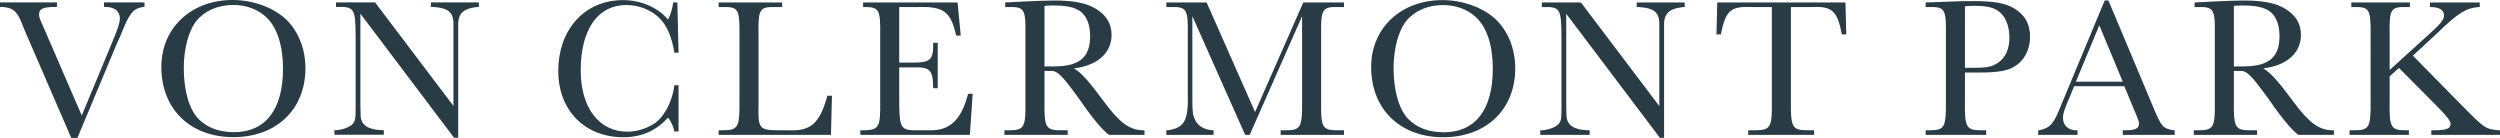
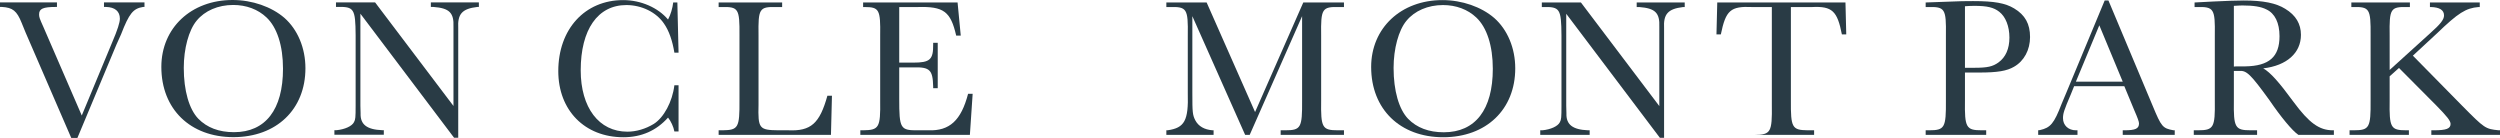
<svg xmlns="http://www.w3.org/2000/svg" id="a" width="1450.001" height="80" viewBox="0 0 1450.001 80">
  <path d="M1145.202,39.31c7.482,0,10.59-.691,13.928-3.108,4.144-2.993,6.332-7.943,6.332-14.388,0-6.562-2.188-12.087-5.871-14.964-3.223-2.534-7.022-3.454-14.503-3.454-2.418,0-3.569,.115-5.411,.23V39.31h5.525Zm-5.525,18.991c-.23,15.771,.691,17.267,9.785,17.267h2.532v2.647h-35.107v-2.647h1.955c9.094,0,9.901-1.496,9.785-17.267V20.546c.231-15.54-.576-16.69-10.359-16.459h-1.381V1.438l9.553-.344c11.856-.46,12.662-.46,17.957-.46,12.317,0,18.647,1.15,23.827,4.258,6.332,3.798,9.209,8.977,9.209,16.576,0,7.48-3.454,13.927-9.324,17.266-4.144,2.417-9.555,3.338-20.03,3.338h-8.402v16.229Z" fill="#293b45" />
  <path d="M1217.603,14.675l-13.582,32.691h27.165l-13.583-32.691Zm-14.618,35.338l-1.957,4.835c-3.913,9.092-4.49,11.051-4.49,13.698,0,4.142,3.108,7.021,7.483,7.021h.921v2.648h-22.792v-2.648l1.036-.115c6.101-1.381,8.173-3.798,12.547-15.194l2.763-6.561L1220.712,.287h2.186l25.669,61.121c5.064,12.202,5.756,13.009,12.087,14.159h.69v2.648h-30.158v-2.648h.921c6.446,0,8.517-.92,8.517-4.028q0-1.383-2.647-7.368l-5.87-14.158h-29.122Z" fill="#293b45" />
  <path d="M1296.909,38.503h5.294c13.929-.231,19.915-5.525,19.915-17.496,0-7.713-2.648-13.238-7.598-15.541-3.108-1.61-7.597-2.301-13.927-2.301-1.496,0-2.764,.115-4.95,.23V38.618l1.266-.115Zm36.143,39.712c-3.568-2.418-10.129-10.36-16.805-20.145-10.936-15.078-13.237-17.266-17.496-16.92h-3.108v17.151c-.231,15.77,.69,17.267,9.784,17.267h3.684v2.647h-36.719v-2.647h2.417c9.093,0,10.013-1.497,9.783-17.267V20.546c.23-15.54-.575-16.69-10.359-16.459h-1.381V1.438l11.05-.575c6.331-.345,14.503-.576,17.496-.576,11.165,0,18.762,1.497,24.058,4.834,6.101,3.684,9.092,8.748,9.092,15.079,0,10.477-8.172,17.842-21.87,19.454,4.145,2.303,9.324,8.173,17.496,19.338,9.094,12.317,14.965,16.576,22.908,16.576h.574v2.647h-20.604Z" fill="#293b45" />
  <path d="M1409.367,19.395c6.216-5.526,8.173-8.059,8.173-10.475,0-3.108-2.648-4.72-7.597-4.834h-.576V1.437h28.891v2.649h-.689c-7.368,.575-11.857,3.453-24.174,15.309l-13.927,12.891,28.661,29.122c13.008,13.124,13.353,13.354,21.065,14.159h.807v2.648h-39.827v-2.648h1.496c7.136,0,9.668-.92,9.668-3.682,0-1.844-2.187-4.491-8.172-10.592l-21.756-21.869-5.41,4.834v14.042c-.23,15.771,.576,17.267,9.669,17.267h1.496v2.648h-34.416v-2.648h2.417c9.093,0,9.899-1.496,9.784-17.267V20.546c.115-15.541-.575-16.69-10.36-16.46h-.806V1.437h33.957v2.649h-1.381c-9.899-.23-10.59,.919-10.36,16.46v20.028l23.367-21.179Z" fill="#293b45" />
  <path d="M393.561,49.438v26.82h-2.417c-.461-2.647-2.072-6.101-3.684-8.057-6.791,7.596-15.424,11.396-25.899,11.396-22.446,0-37.755-15.656-37.755-38.331C323.806,16.862,339.23,.057,361.446,.057c10.245,0,20.259,4.374,26.014,11.28,1.496-2.762,2.648-6.675,2.993-9.898h2.417l.691,29.123h-2.417c-1.151-7.023-3.109-12.663-5.986-16.808-4.489-6.674-13.007-10.819-21.87-10.819-16.576,0-26.475,14.158-26.475,37.87,0,21.641,10.59,35.569,27.05,35.569,5.18,0,10.59-1.611,15.309-4.488,5.871-3.685,10.821-12.894,11.972-22.448h2.417Z" fill="#293b45" />
  <path d="M481.96,78.215h-65.15v-2.647h2.302c9.094-.115,9.899-1.496,9.784-17.382V20.546c.115-15.54-.575-16.689-10.36-16.459h-1.726V1.438h36.835v2.649h-3.454c-9.784-.23-10.475,.919-10.244,16.459V60.719c-.346,13.813,.344,14.734,11.51,14.849h5.755c13.122,.575,18.188-3.913,22.677-20.03h2.647l-.576,22.677Z" fill="#293b45" />
  <path d="M564.144,54.388l-1.61,23.827h-63.54v-2.647h1.612c9.207-.115,10.129-1.496,9.899-17.267V20.661c.23-15.079-.576-16.574-8.979-16.574h-.92V1.439h54.79l1.842,19.222h-2.647c-3.223-14.042-7.252-17.035-22.446-16.574h-10.591V36.317h8.174c9.668,0,11.625-1.728,11.51-10.592v-.919h2.647v26.36h-2.647v-1.037c-.23-9.555-1.957-11.28-11.28-11.05h-8.404v18.073c0,17.611,.576,18.53,11.166,18.416h5.756c12.315,.46,18.992-5.757,23.021-21.18h2.647Z" fill="#293b45" />
-   <path d="M607.077,38.503h5.294c13.929-.23,19.915-5.525,19.915-17.496,0-7.712-2.648-13.237-7.598-15.54-3.108-1.61-7.597-2.302-13.927-2.302-1.496,0-2.764,.115-4.95,.23V38.618l1.266-.115Zm36.143,39.712c-3.567-2.418-10.129-10.36-16.805-20.145-10.936-15.078-13.237-17.265-17.496-16.92h-3.108v17.151c-.231,15.771,.69,17.267,9.784,17.267h3.684v2.647h-36.719v-2.647h2.416c9.094,0,10.014-1.496,9.784-17.267V20.546c.23-15.54-.575-16.689-10.36-16.459h-1.381V1.438l11.051-.574c6.331-.346,14.503-.576,17.496-.576,11.165,0,18.762,1.496,24.058,4.833,6.101,3.684,9.092,8.748,9.092,15.08,0,10.476-8.171,17.841-21.87,19.453,4.145,2.303,9.324,8.173,17.496,19.338,9.094,12.317,14.965,16.576,22.908,16.576h.574v2.647h-20.604Z" fill="#293b45" />
  <path d="M755.909,1.439h23.597v2.648h-2.879c-9.784-.23-10.589,.919-10.358,16.46V58.302c-.231,15.77,.574,17.267,9.783,17.267h3.454v2.647h-36.721v-2.647h2.649c9.092,0,9.899-1.497,9.784-17.267V9.382l-30.388,68.834h-2.649l-30.617-68.834V54.274c0,10.705,.115,12.431,1.726,15.538,1.842,3.454,5.294,5.411,10.014,5.757h.576v2.647h-27.396v-2.647h.692c9.898-1.381,12.202-5.642,11.741-21.64V20.547c.23-15.541-.577-16.69-10.36-16.46h-2.073V1.439h23.368l28.086,63.54L755.909,1.439Z" fill="#293b45" />
  <path d="M815.761,12.029c-4.603,5.525-7.482,16.23-7.482,27.396,0,13.236,3.108,23.941,8.403,29.468,5.064,5.179,11.972,7.826,20.72,7.826,18.301,0,28.43-13.122,28.43-36.834,0-13.353-3.452-23.942-9.553-29.698-4.95-4.72-11.741-7.252-19.338-7.252-8.748,0-16.461,3.339-21.18,9.094m50.878-1.612c7.712,6.791,12.202,17.496,12.202,29.237,0,23.828-16.807,39.943-41.785,39.943s-41.784-16.231-41.784-40.748C795.272,16.288,812.539,.057,836.595,.057c11.397,0,22.562,3.915,30.044,10.36" fill="#293b45" />
  <path d="M908.418,7.999V61.294l.115,4.491c-.23,6.445,3.569,9.438,12.547,9.784h.921v2.647h-28.662v-2.647h1.267c4.718-.461,8.977-2.303,10.129-4.72,.805-1.496,.92-2.647,.92-9.555V20.547c-.115-15.541-.92-16.69-10.705-16.46h-.69V1.439h22.676l45.468,60.086V15.598c.344-8.173-2.418-10.821-11.627-11.511h-1.496V1.439h27.857v2.648h-.922c-8.863,1.035-11.51,4.143-11.049,12.316v63.539h-2.419L908.418,7.999Z" fill="#293b45" />
-   <path d="M995.55,19.97l.459-18.531h74.361l.461,18.531h-2.534c-2.647-13.581-5.64-16.459-17.266-15.883h-12.317V58.186c-.115,15.886,.692,17.267,9.785,17.382h3.683v2.647h-38.215v-2.647h3.914c9.092-.115,10.014-1.496,9.784-17.382V4.087h-11.396c-12.547-.576-15.31,1.841-18.187,15.883h-2.532Z" fill="#293b45" />
+   <path d="M995.55,19.97l.459-18.531h74.361l.461,18.531h-2.534c-2.647-13.581-5.64-16.459-17.266-15.883h-12.317V58.186c-.115,15.886,.692,17.267,9.785,17.382h3.683v2.647h-38.215h3.914c9.092-.115,10.014-1.496,9.784-17.382V4.087h-11.396c-12.547-.576-15.31,1.841-18.187,15.883h-2.532Z" fill="#293b45" />
  <path d="M41.324,80L14.849,18.877c-.23-.459-1.266-2.991-2.301-5.639C9.784,6.332,7.367,4.374,1.151,4.03H0V1.381H33.037v2.649h-.691c-7.367,0-9.669,1.034-9.669,4.257,0,1.613,.115,2.073,2.647,7.713l22.101,50.992,17.611-42.358c3.224-7.484,4.489-11.627,4.489-13.815,0-4.257-2.877-6.675-8.058-6.789h-1.15V1.381h23.481v2.649h-.805c-5.755,.919-8.058,3.683-12.778,15.883l-2.647,5.87-22.675,54.217h-3.569Z" fill="#293b45" />
  <path d="M114.069,11.971c-4.603,5.525-7.482,16.231-7.482,27.397,0,13.236,3.108,23.941,8.404,29.467,5.064,5.18,11.972,7.827,20.72,7.827,18.3,0,28.429-13.123,28.429-36.835,0-13.352-3.452-23.941-9.553-29.698-4.95-4.719-11.741-7.251-19.337-7.251-8.748,0-16.461,3.338-21.181,9.093m50.878-1.611c7.713,6.79,12.202,17.496,12.202,29.237,0,23.827-16.806,39.942-41.784,39.942s-41.784-16.23-41.784-40.747C93.581,16.23,110.848,0,134.904,0c11.396,0,22.561,3.915,30.043,10.36" fill="#293b45" />
  <path d="M209.029,7.942V61.237l.115,4.49c-.23,6.445,3.569,9.438,12.548,9.784h.92v2.647h-28.662v-2.647h1.267c4.718-.461,8.977-2.303,10.129-4.72,.805-1.496,.921-2.647,.921-9.554V20.489c-.116-15.54-.921-16.689-10.706-16.459h-.69V1.381h22.676l45.468,60.086V15.541c.345-8.174-2.418-10.821-11.627-11.511h-1.496V1.381h27.857v2.649h-.922c-8.863,1.034-11.51,4.142-11.049,12.316v63.539h-2.418L209.029,7.942Z" fill="#293b45" />
</svg>